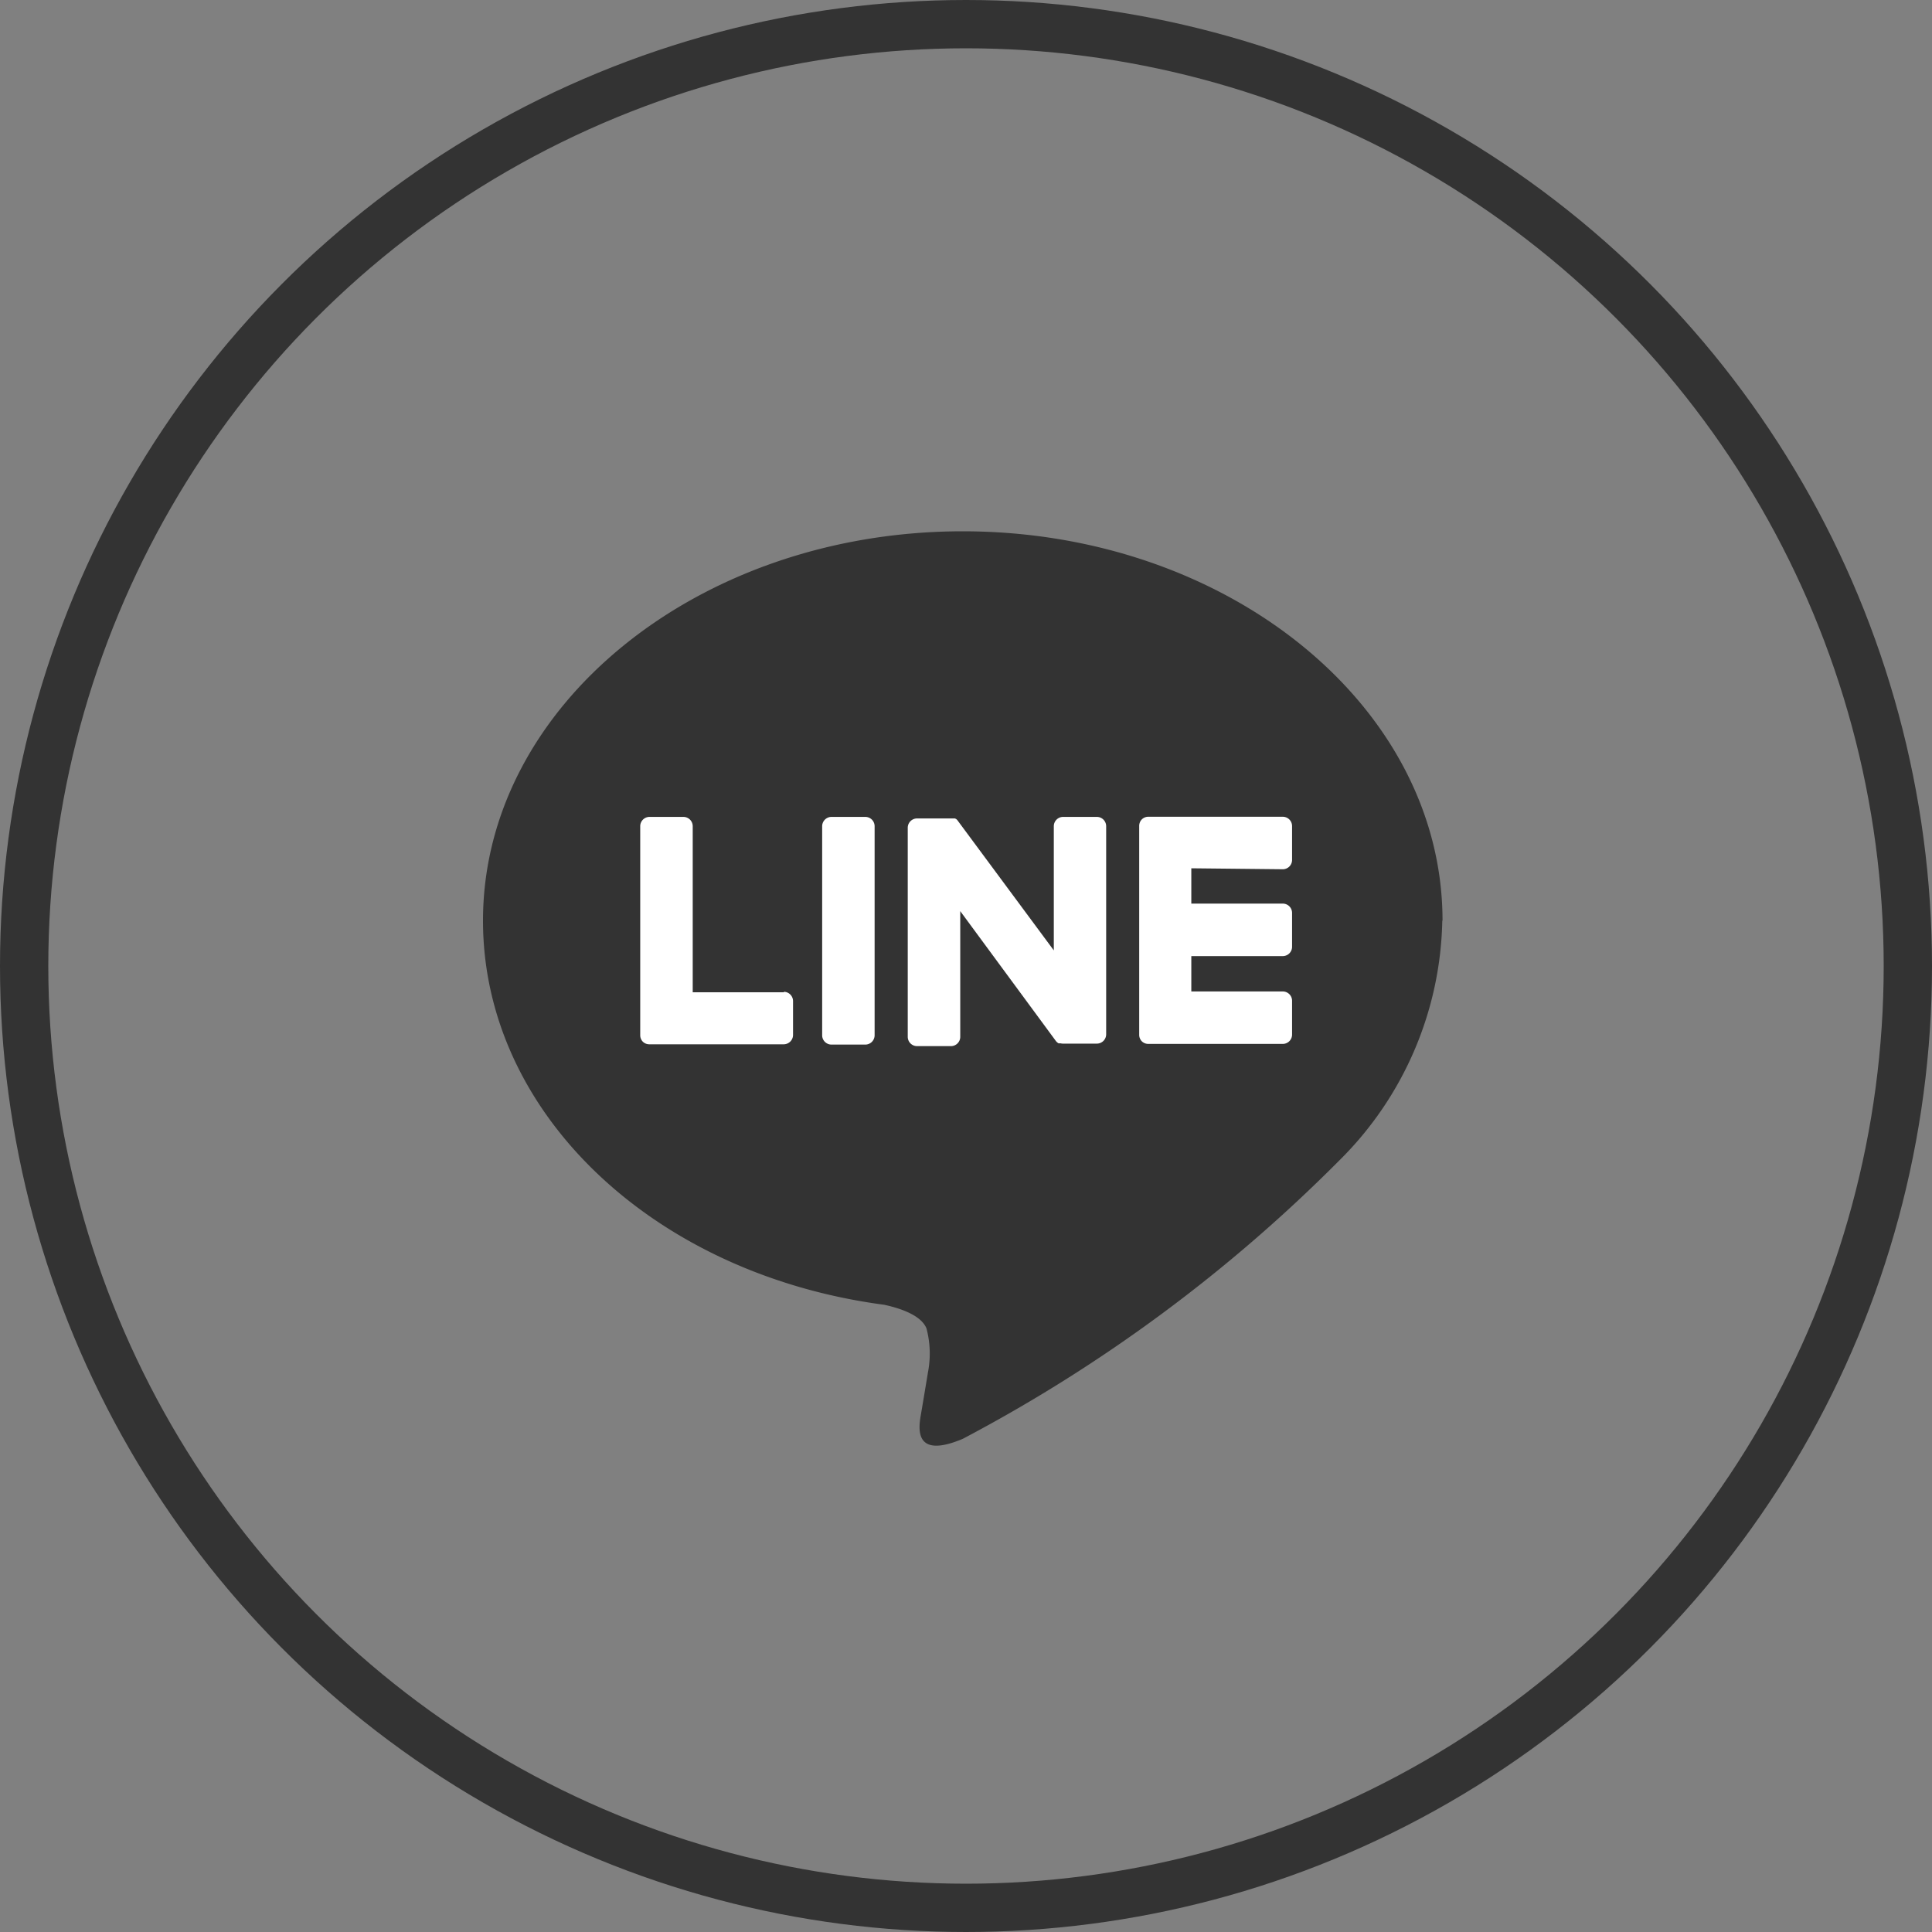
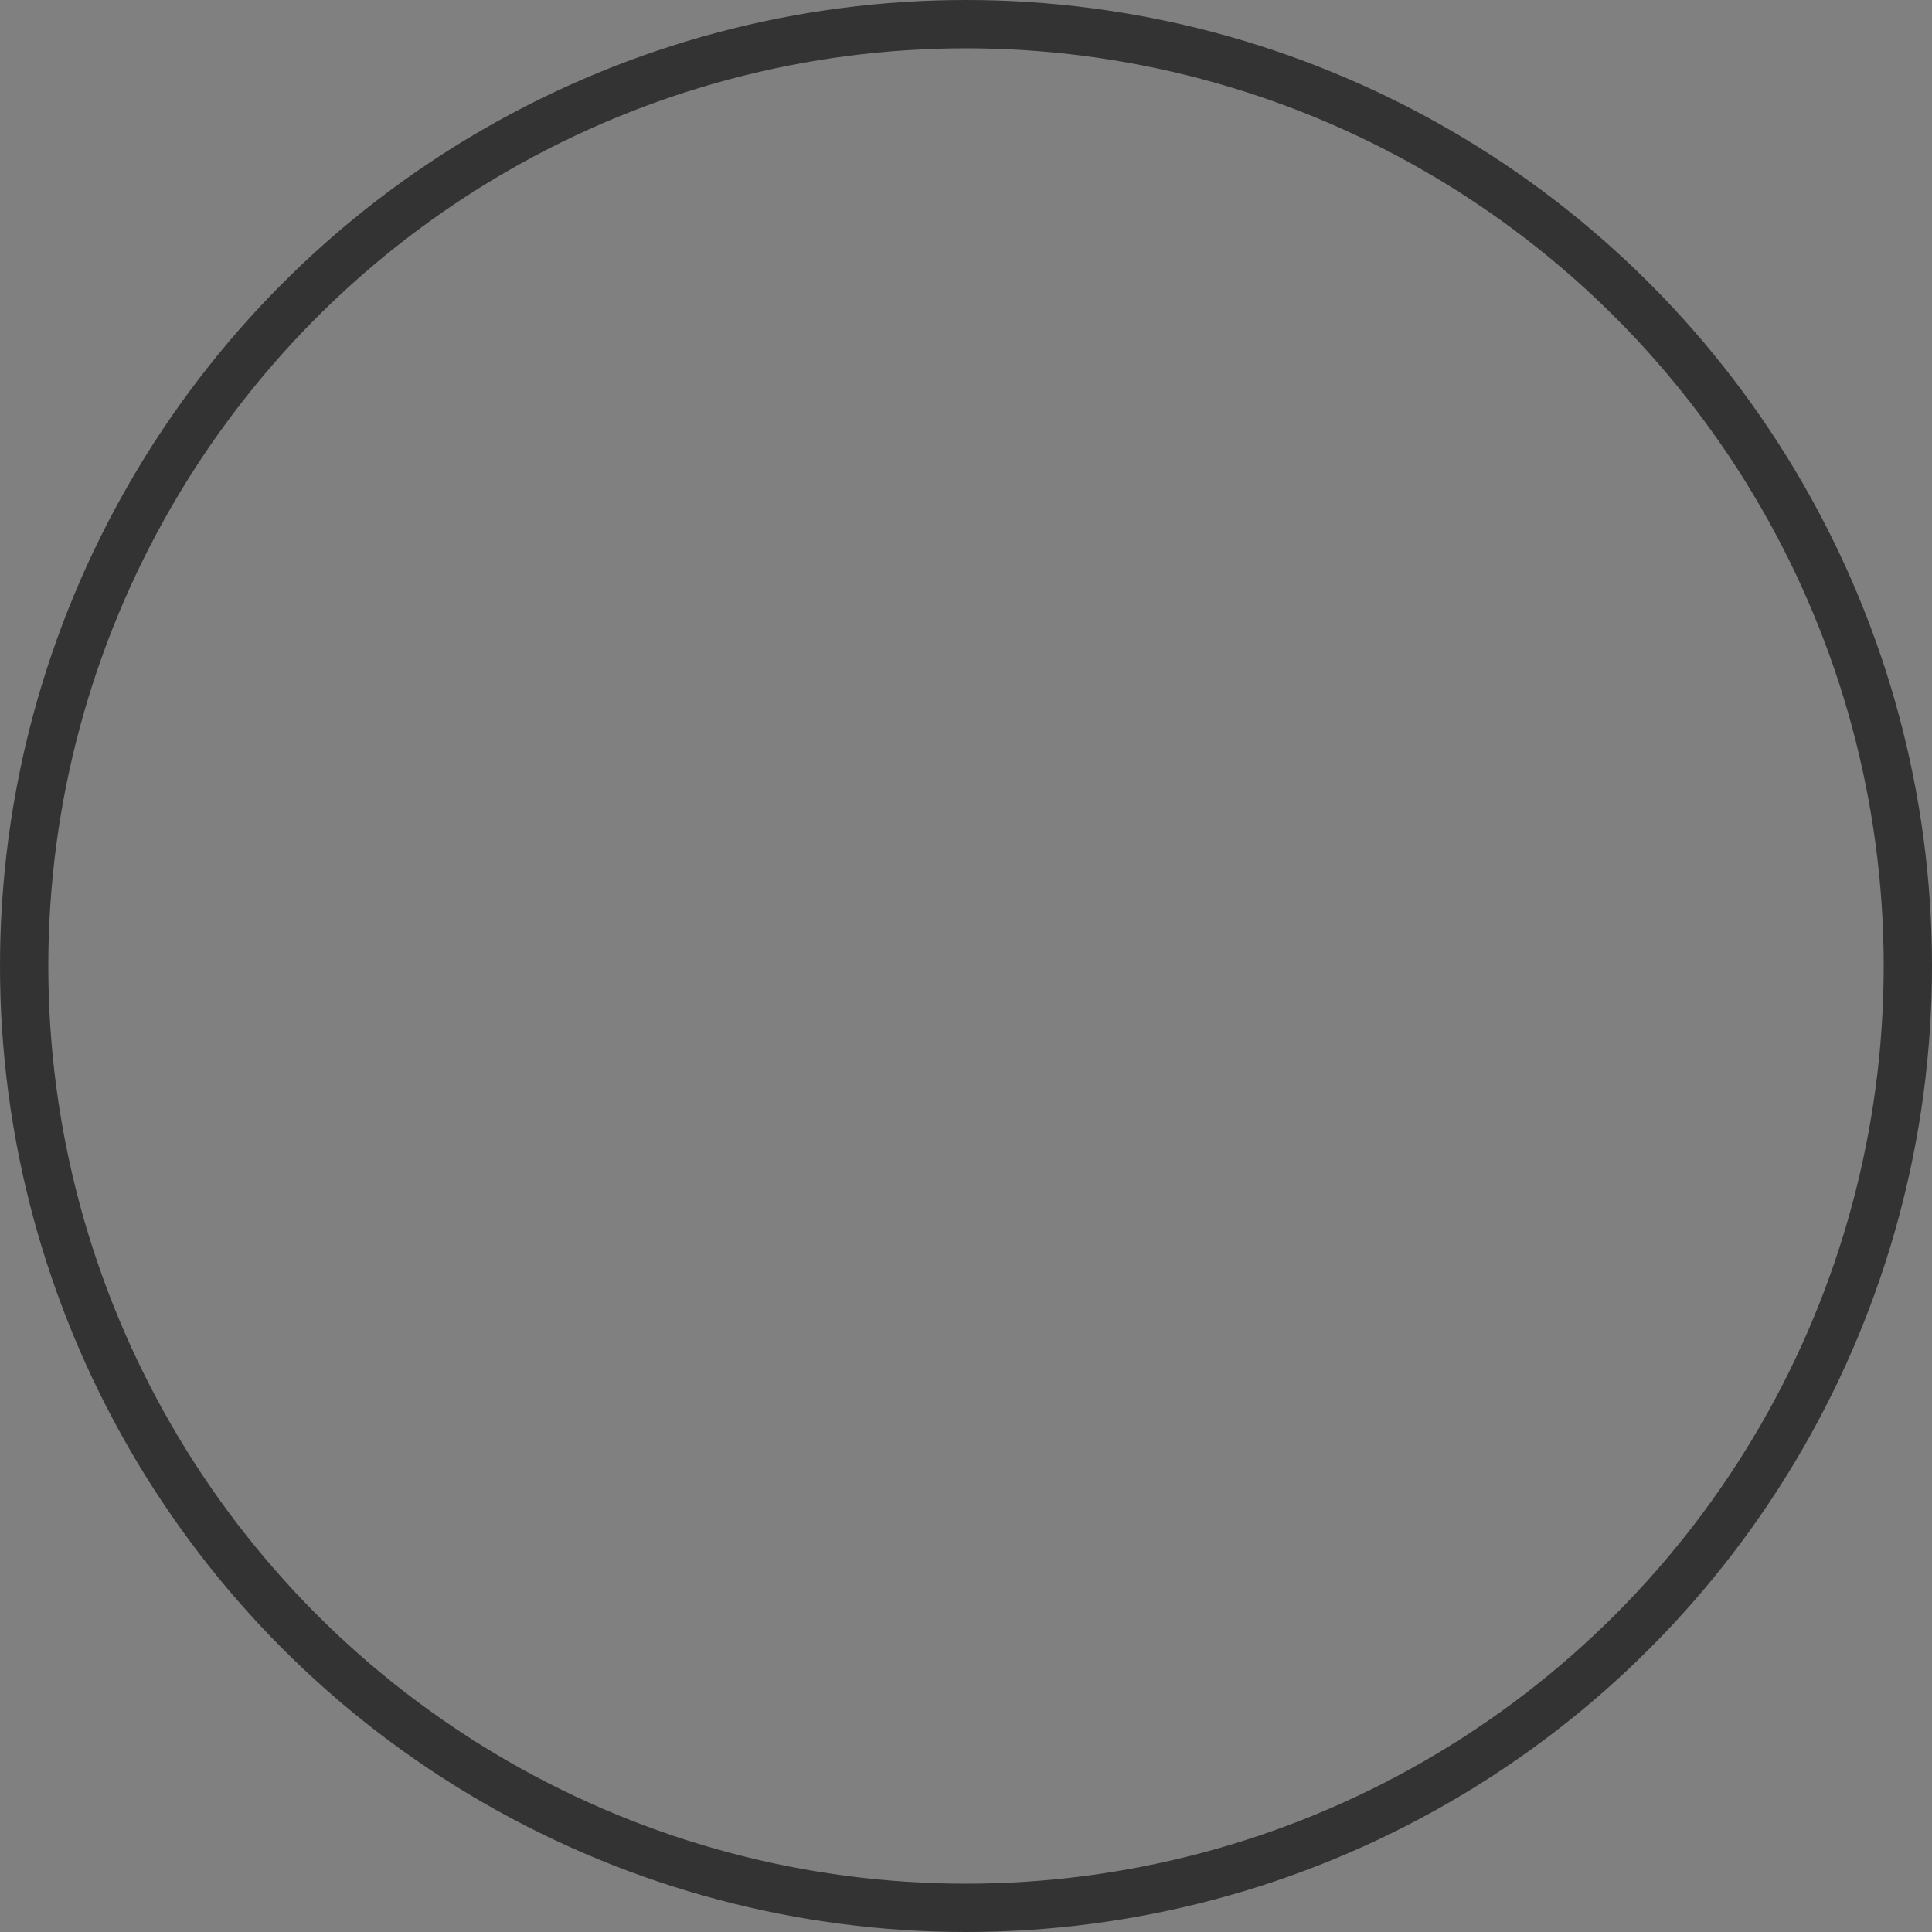
<svg xmlns="http://www.w3.org/2000/svg" width="40" height="40" viewBox="0 0 40 40">
  <rect x="0" y="0" width="40" height="40" fill="#808080" stroke="none" />
  <defs>
    <clipPath id="a">
-       <rect width="19.866" height="18.929" fill="#333" />
-     </clipPath>
+       </clipPath>
  </defs>
  <g transform="translate(-760 -3269)">
    <g transform="translate(-259 -2937)">
      <g transform="translate(1029 6217)">
        <g clip-path="url(#a)">
-           <path d="M19.866,8.061C19.866,3.616,15.41,0,9.933,0S0,3.616,0,8.061c0,3.985,3.534,7.322,8.307,7.953.323.07.764.213.875.49a2.043,2.043,0,0,1,.032.9s-.116.7-.142.85c-.043.251-.2.982.86.536a32.073,32.073,0,0,0,7.8-5.767h0a7.172,7.172,0,0,0,2.129-4.96" transform="translate(0 0)" fill="#333" />
-           <path d="M29.114,23.757h-.7a.194.194,0,0,0-.193.193v4.328a.193.193,0,0,0,.193.193h.7a.193.193,0,0,0,.193-.193V23.95a.193.193,0,0,0-.193-.193" transform="translate(-21.199 -17.844)" fill="#fff" />
          <path d="M39.225,23.757h-.7a.193.193,0,0,0-.193.193v2.571l-1.984-2.679-.015-.02h0l-.012-.012,0,0-.01-.008,0,0-.01-.007-.006,0-.01-.006-.006,0-.011,0-.006,0-.011,0-.007,0-.011,0h-.732a.193.193,0,0,0-.193.193v4.328a.193.193,0,0,0,.193.193h.7a.193.193,0,0,0,.194-.193V25.708L38.37,28.39a.193.193,0,0,0,.049.048h0l.012.007.005,0,.009,0,.009,0,.006,0,.013,0h0a.19.19,0,0,0,.05.006h.7a.193.193,0,0,0,.193-.193V23.95a.193.193,0,0,0-.193-.193" transform="translate(-26.514 -17.844)" fill="#fff" />
-           <path d="M16.069,27.388H14.176V23.95a.193.193,0,0,0-.193-.193h-.7a.193.193,0,0,0-.194.193v4.328h0a.191.191,0,0,0,.054.133l0,0,0,0a.191.191,0,0,0,.133.054h2.784a.194.194,0,0,0,.193-.194v-.7a.193.193,0,0,0-.193-.193" transform="translate(-9.834 -17.844)" fill="#fff" />
          <path d="M57.545,24.842a.193.193,0,0,0,.193-.193v-.7a.193.193,0,0,0-.193-.194H54.761a.191.191,0,0,0-.134.055l0,0,0,0a.192.192,0,0,0-.054.133h0v4.327h0a.192.192,0,0,0,.054.134l0,0,0,0a.192.192,0,0,0,.134.054h2.784a.193.193,0,0,0,.193-.193v-.7a.193.193,0,0,0-.193-.193H55.652v-.732h1.893a.193.193,0,0,0,.193-.193v-.7a.193.193,0,0,0-.193-.194H55.652v-.731Z" transform="translate(-40.987 -17.845)" fill="#fff" />
        </g>
      </g>
      <rect width="20" height="20" transform="translate(1029 6217)" fill="none" />
    </g>
    <g transform="translate(760 3269)" fill="none" stroke="#333" stroke-width="1">
      <circle cx="20" cy="20" r="20" stroke="none" />
      <circle cx="20" cy="20" r="19.5" fill="none" />
    </g>
  </g>
</svg>